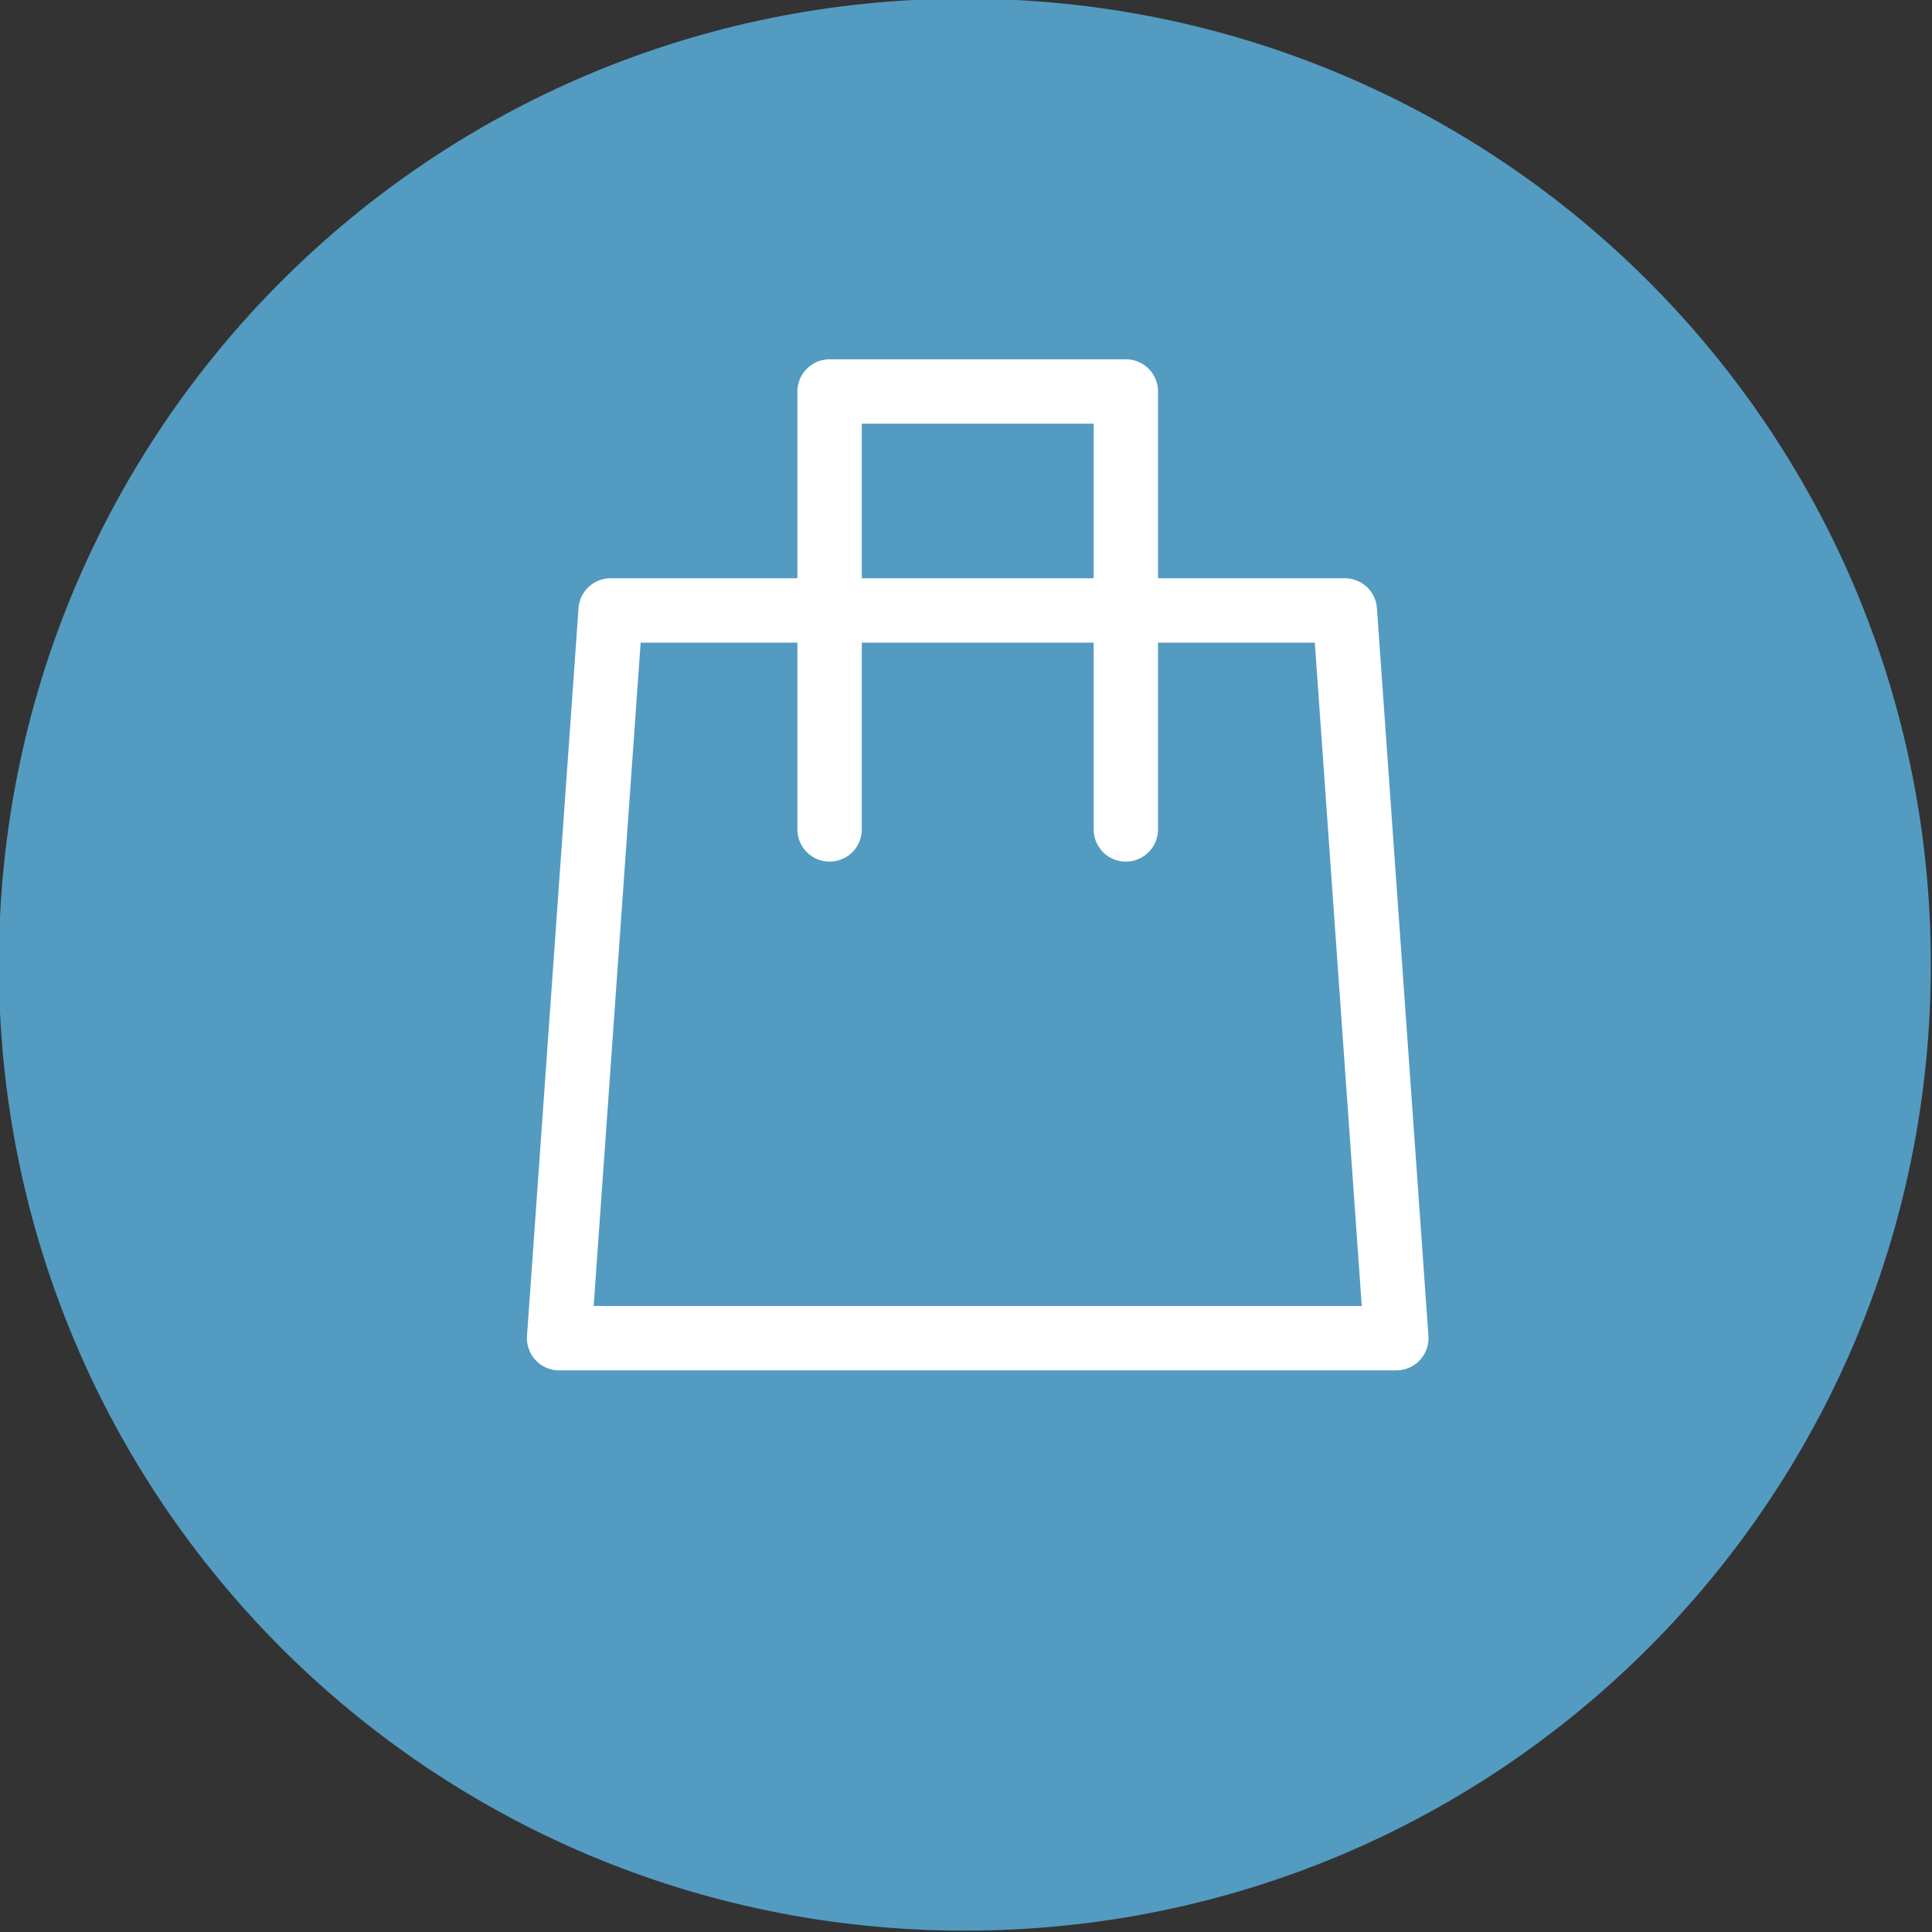
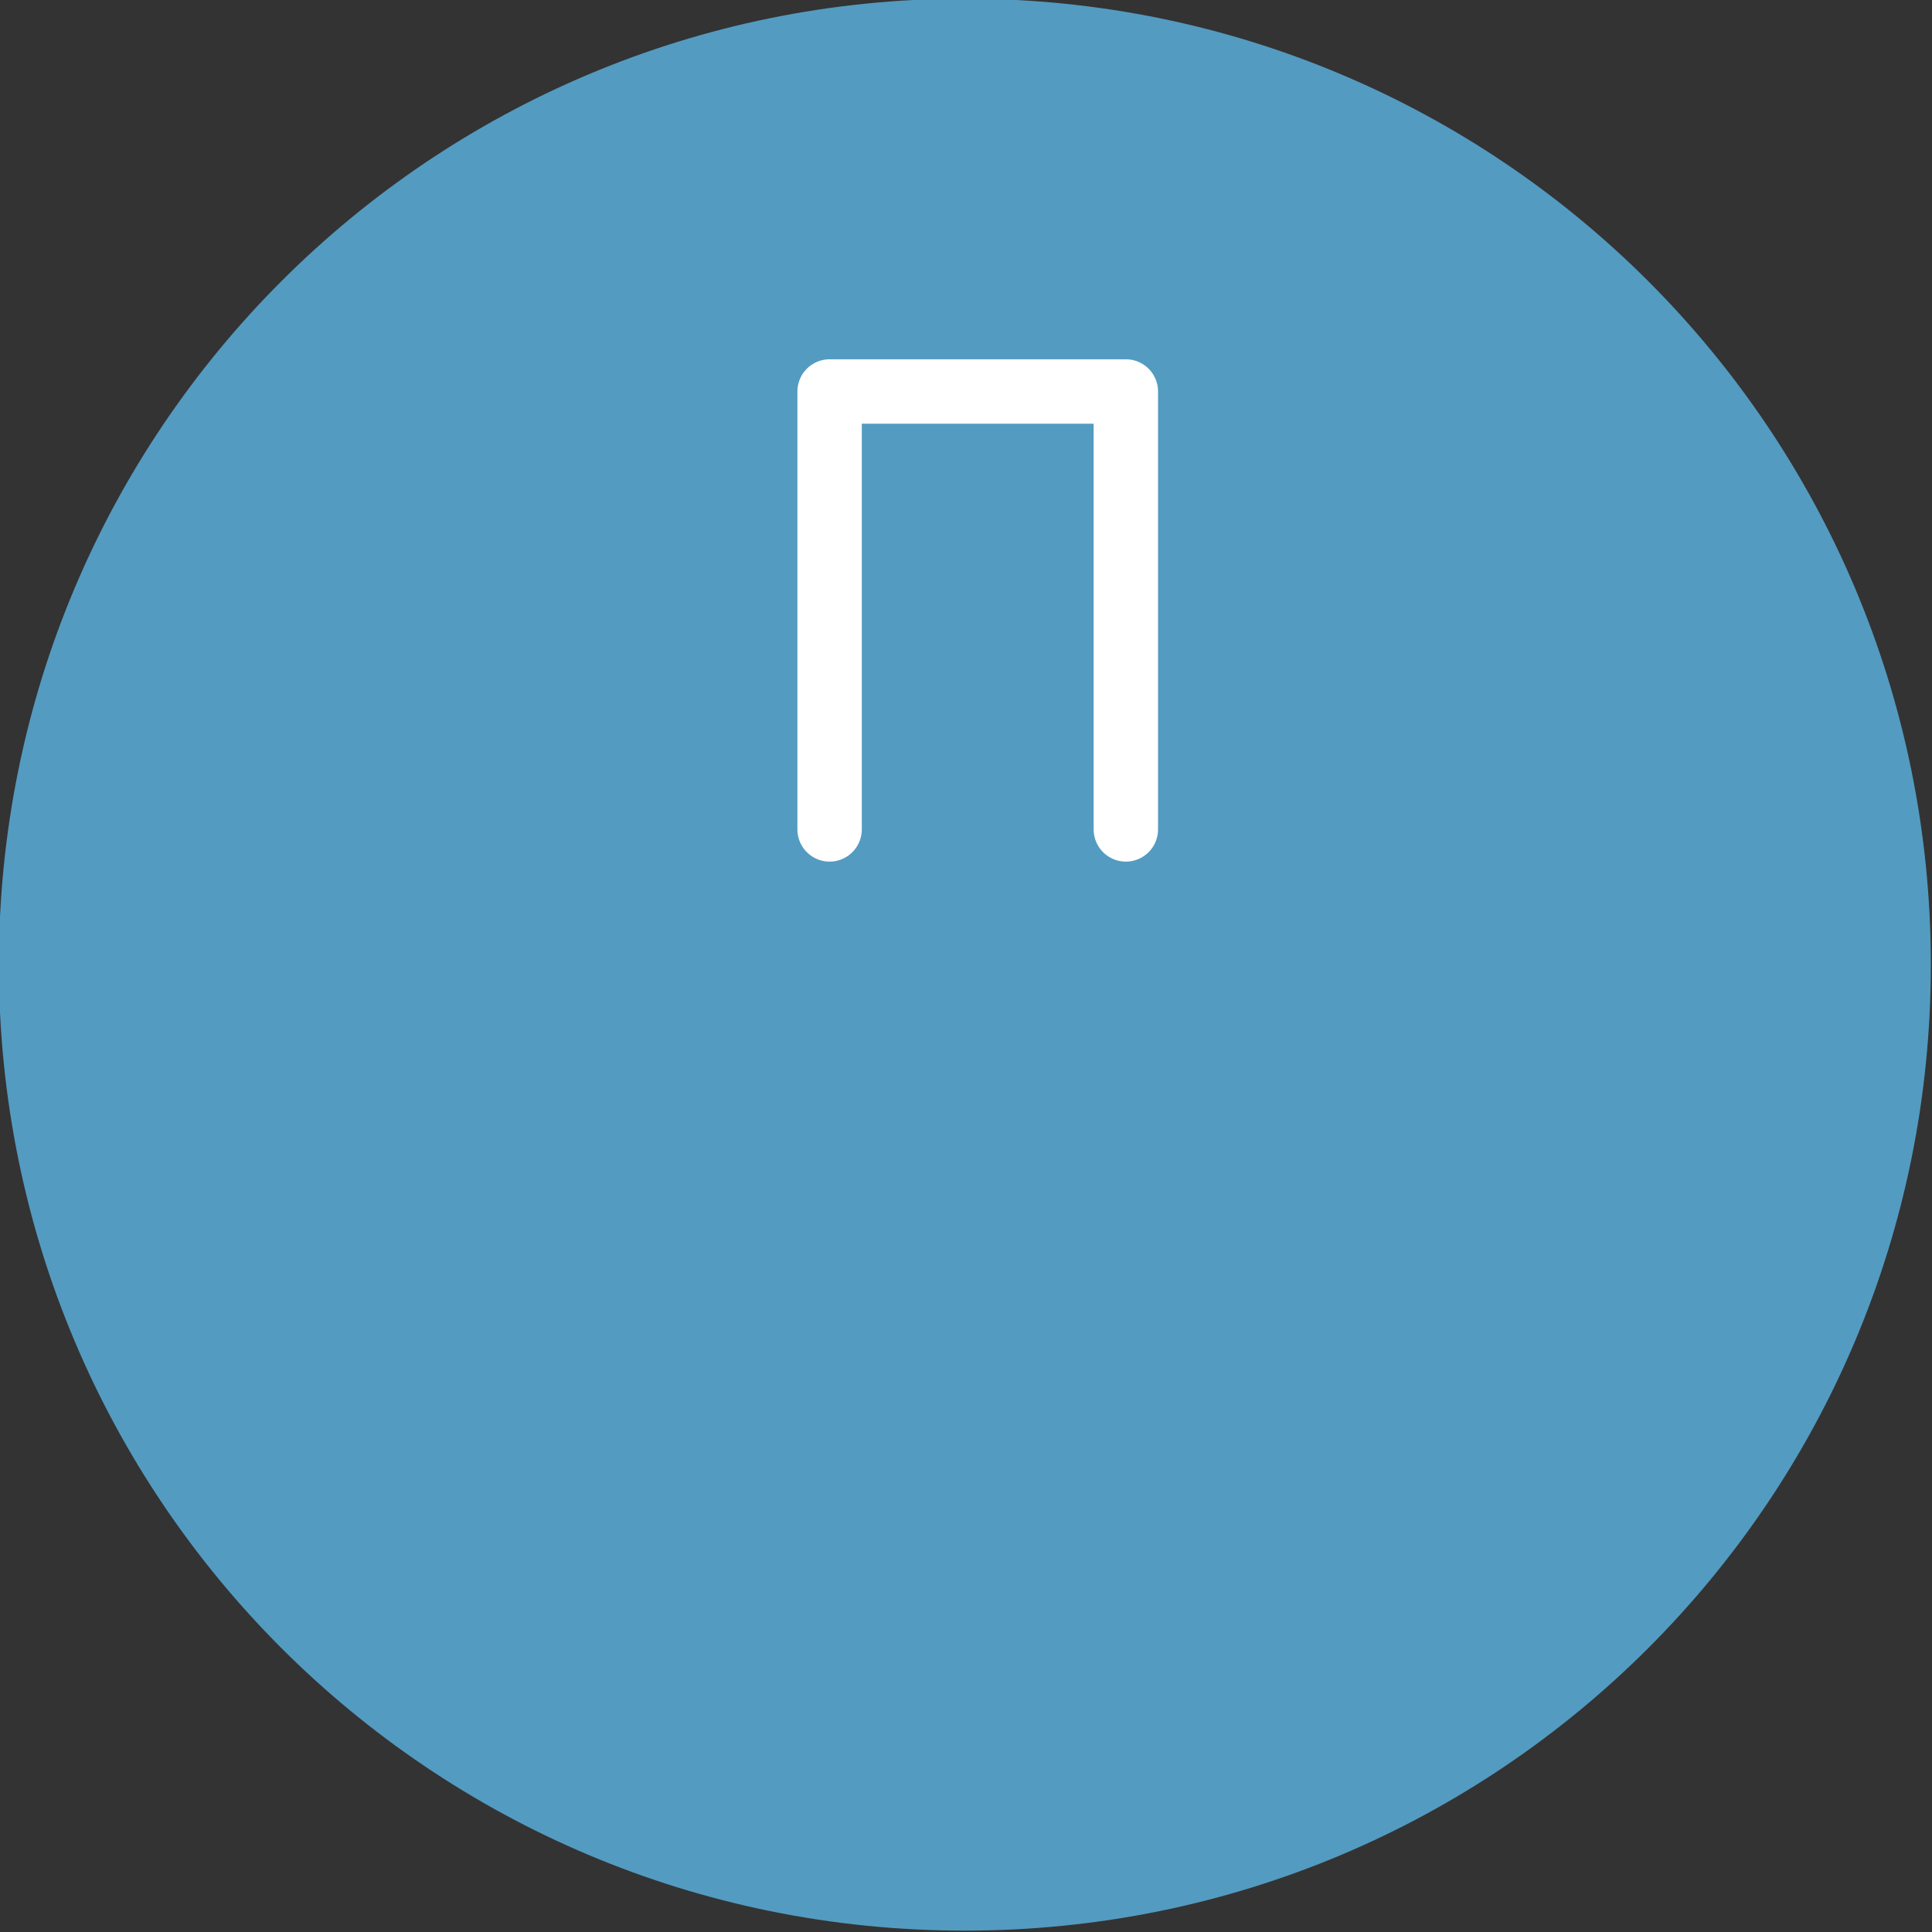
<svg xmlns="http://www.w3.org/2000/svg" version="1.1" x="0" y="0" width="30" height="30" viewBox="0, 0, 30, 30">
  <rect x="0" y="0" width="30" height="30" fill="#333333" stroke="none" />
  <g id="Background">
    <rect x="0" y="0" width="30" height="30" fill="#000000" fill-opacity="0" />
  </g>
  <g id="KEY">
    <path d="M14.982,29.979 L14.982,29.979 C6.682,29.979 -0.018,23.279 -0.018,14.979 L-0.018,14.979 C-0.018,6.679 6.682,-0.021 14.982,-0.021 L14.982,-0.021 C23.282,-0.021 29.982,6.679 29.982,14.979 L29.982,14.979 C29.982,23.279 23.282,29.979 14.982,29.979" fill="#539BC1" />
-     <path d="M9.482,9.479 L8.682,20.779 L21.682,20.779 L20.882,9.479 L15.182,9.479 L9.482,9.479 z" fill-opacity="0" stroke="#FFFFFF" stroke-width="1" stroke-linecap="round" stroke-linejoin="round" />
    <path d="M17.482,12.879 L17.482,6.079 L15.182,6.079 L12.882,6.079 L12.882,12.879" fill-opacity="0" stroke="#FFFFFF" stroke-width="1" stroke-linecap="round" stroke-linejoin="round" />
  </g>
</svg>